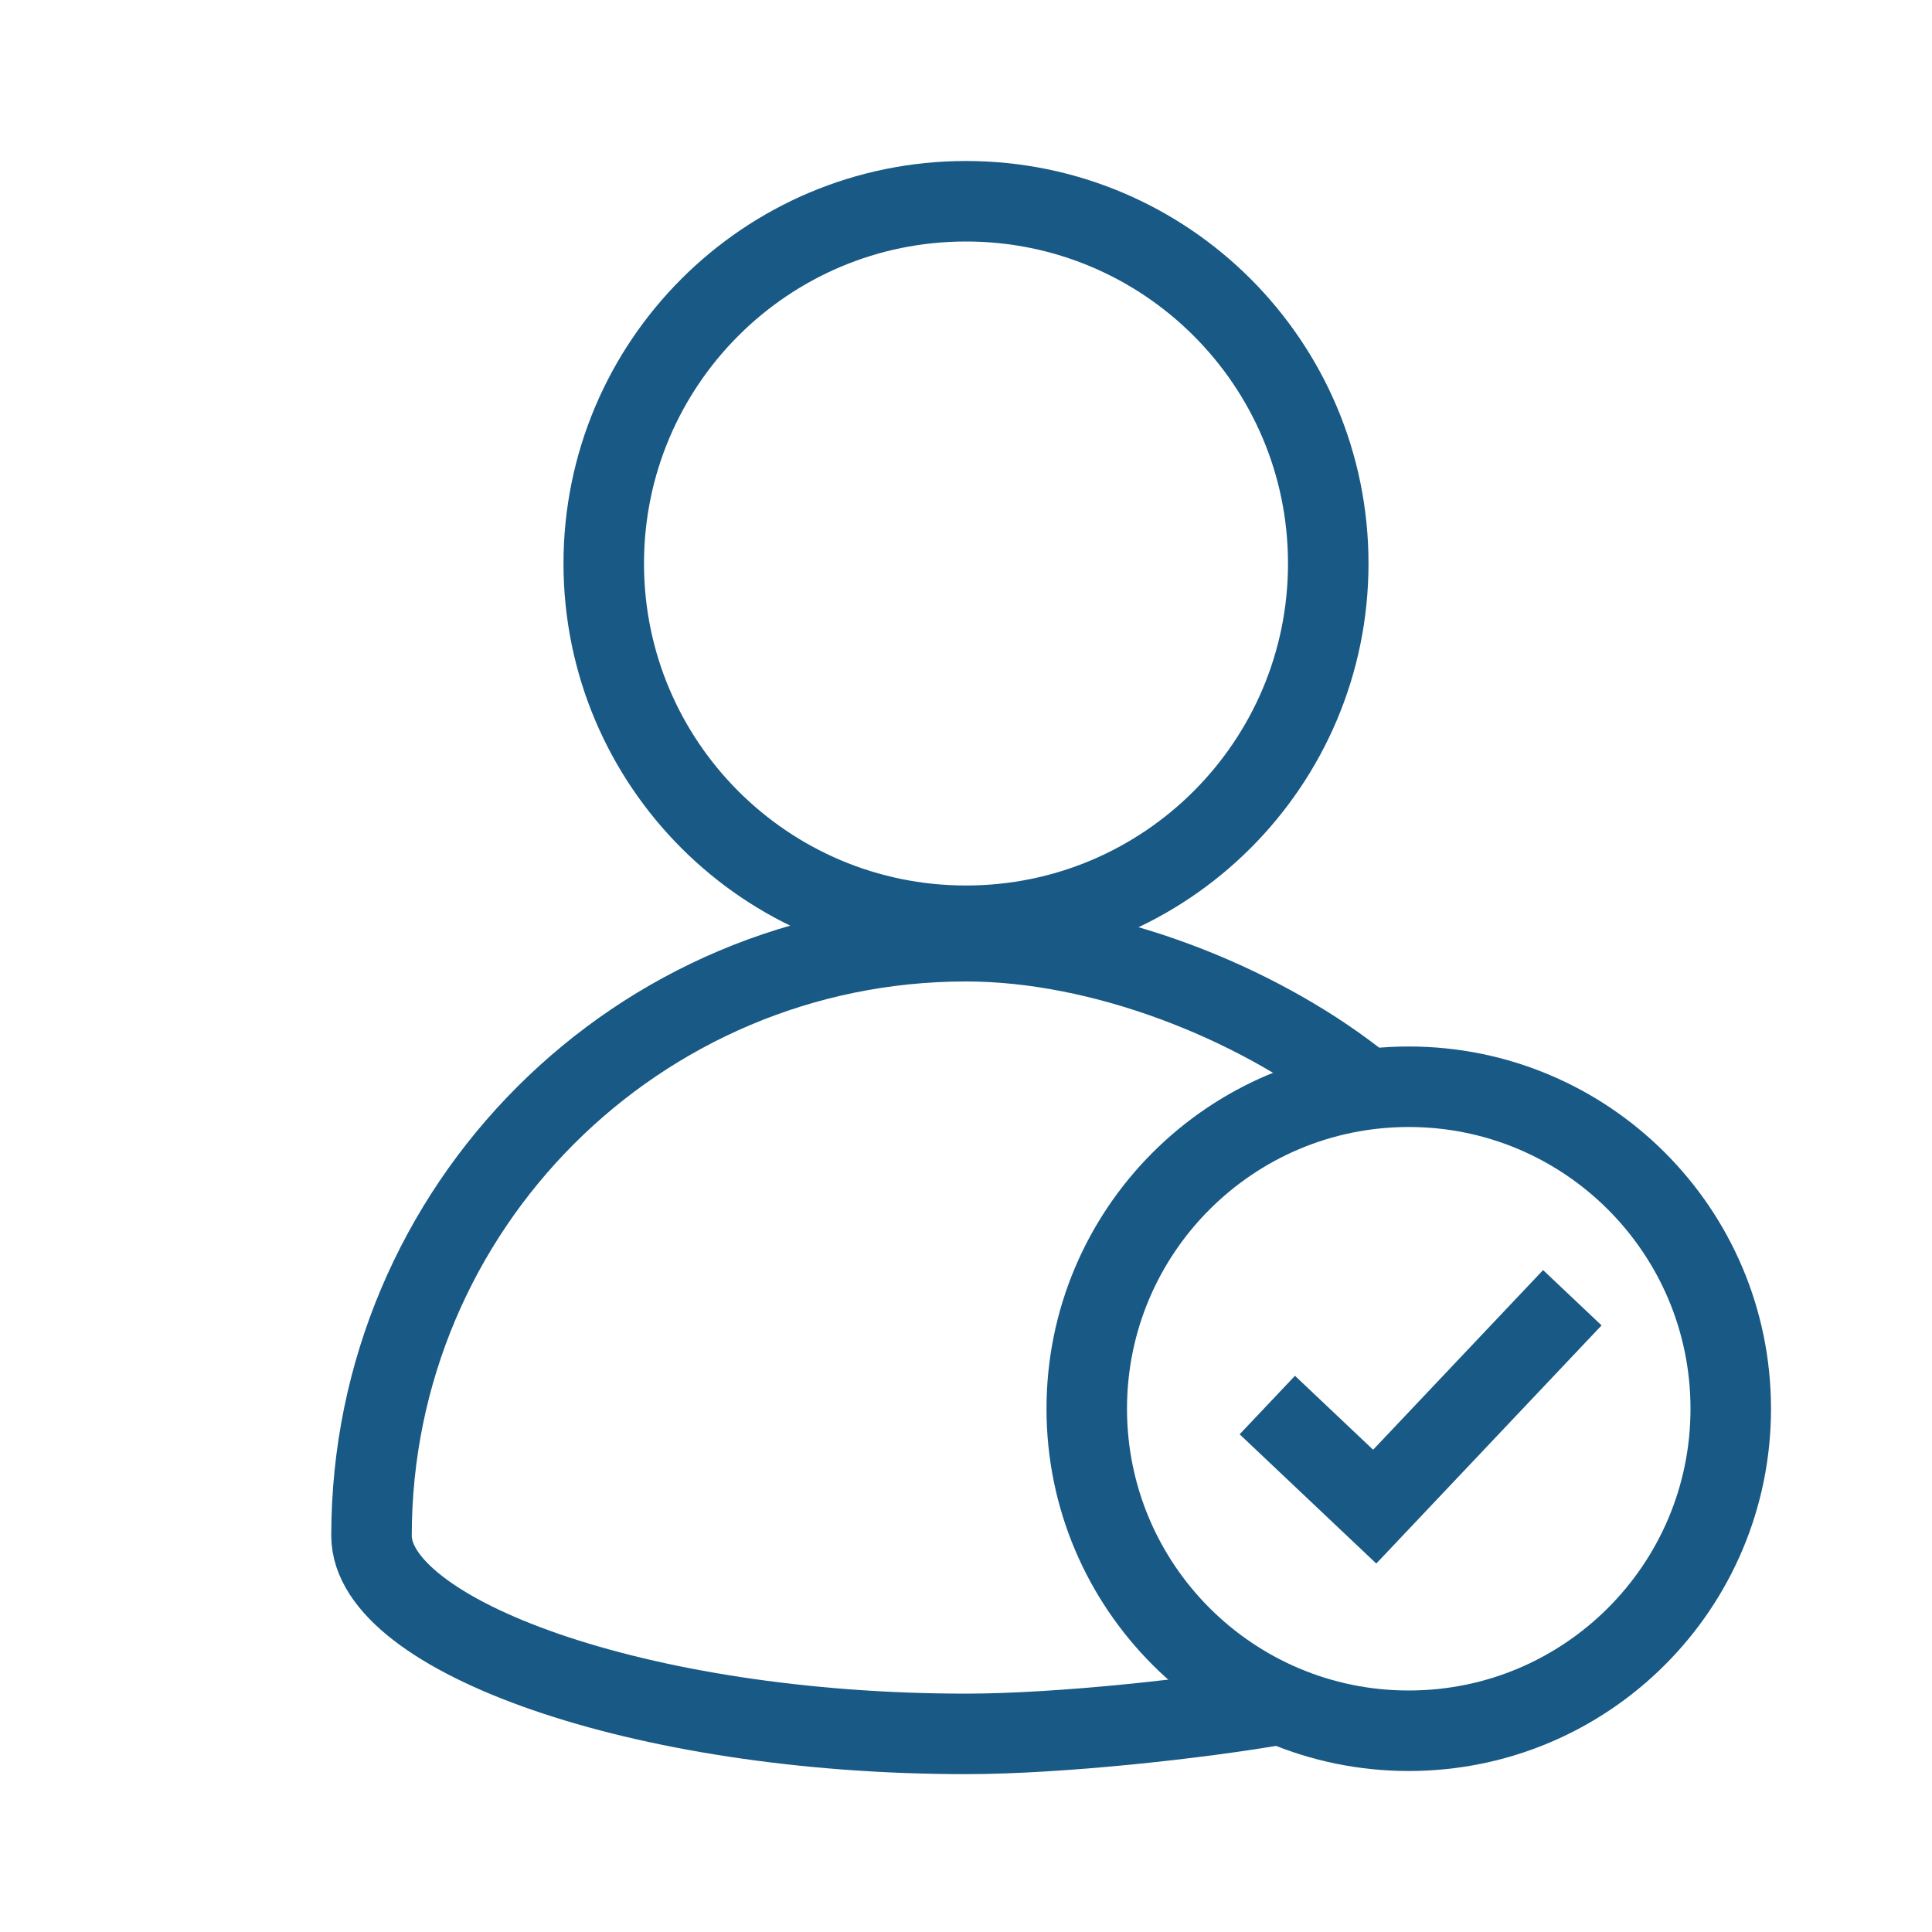
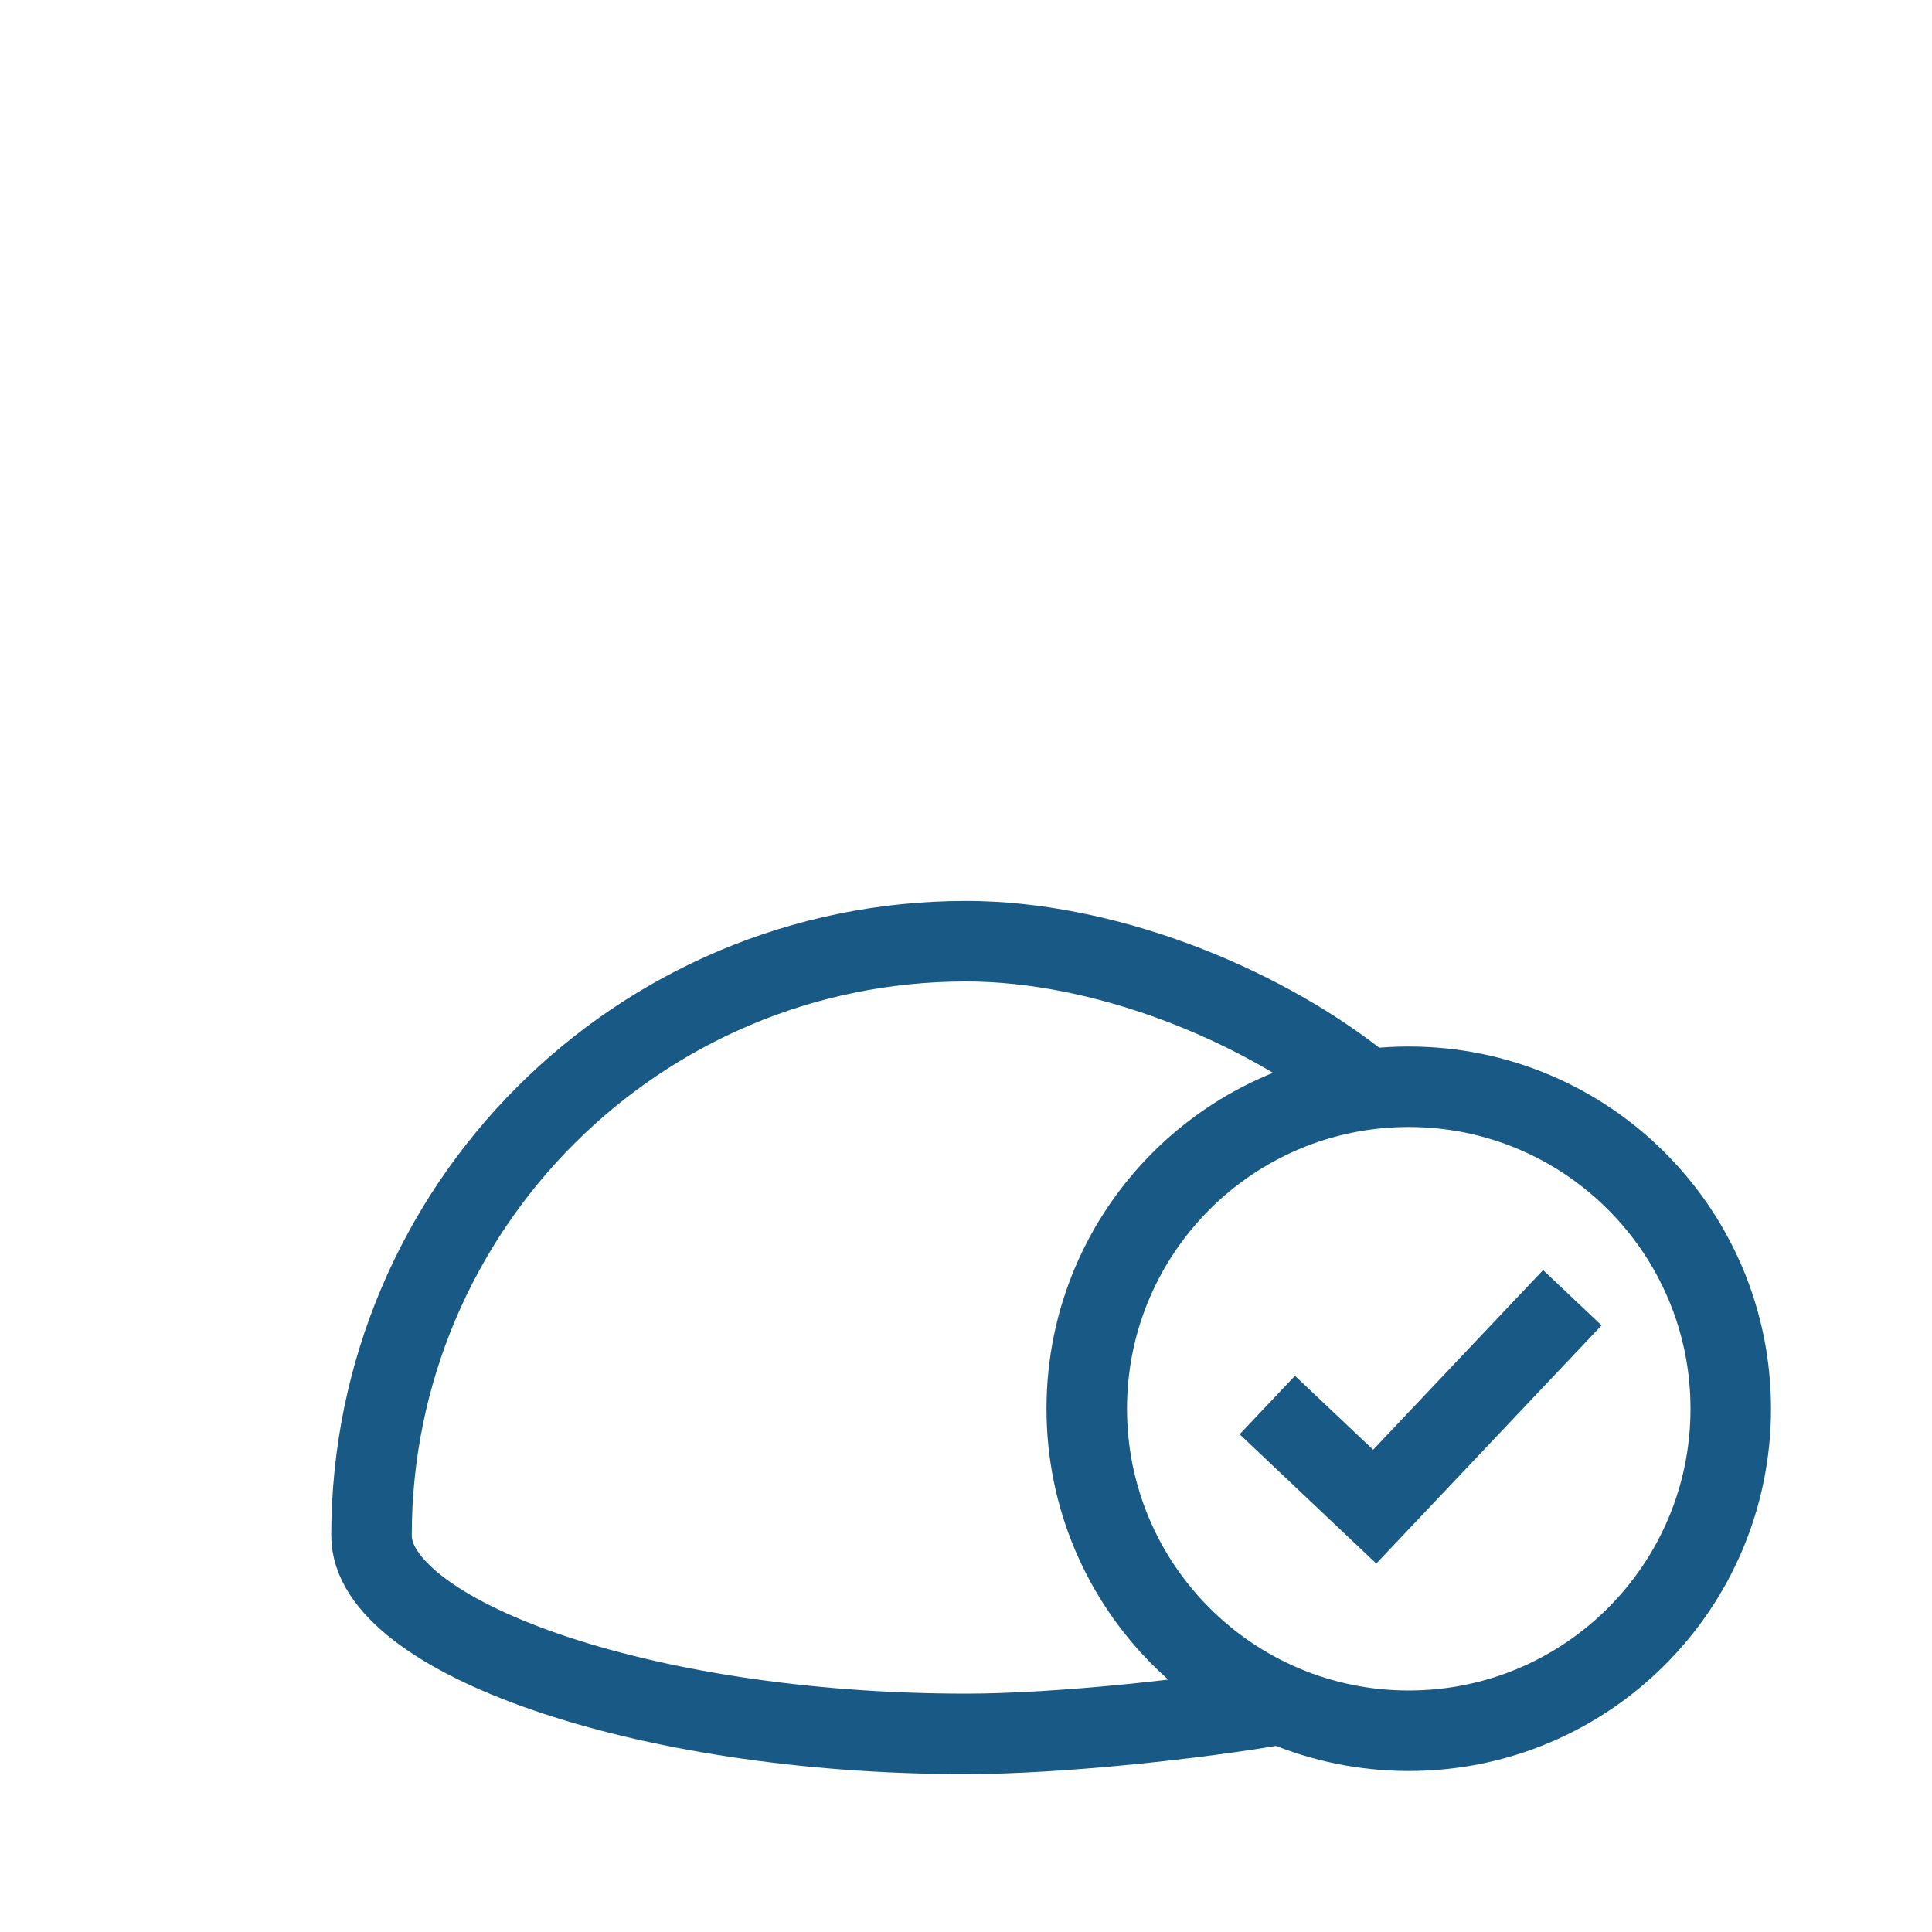
<svg xmlns="http://www.w3.org/2000/svg" width="24" height="24" viewBox="0 0 24 24" fill="none">
-   <path d="M12 11.5C14.485 11.5 16.5 9.485 16.5 7C16.5 4.515 14.485 2.5 12 2.5C9.515 2.5 7.5 4.515 7.5 7C7.5 9.485 9.515 11.5 12 11.5Z" stroke="#185985" stroke-linejoin="round" />
  <path d="M15.879 21.176C14.899 21.348 13.165 21.539 12 21.539C7.922 21.539 4.615 20.308 4.615 19.077C4.615 14.999 7.922 11.692 12 11.692C13.7 11.692 15.582 12.447 16.829 13.412" stroke="#185985" stroke-linejoin="round" />
  <path d="M17.5 21.5C19.709 21.5 21.5 19.709 21.5 17.5C21.5 15.291 19.709 13.5 17.5 13.5C15.291 13.5 13.5 15.291 13.5 17.5C13.5 19.709 15.291 21.5 17.5 21.5Z" stroke="#185985" stroke-linejoin="round" />
  <path d="M19.532 16.121L17.077 18.716L15.743 17.454" stroke="#185985" />
</svg>